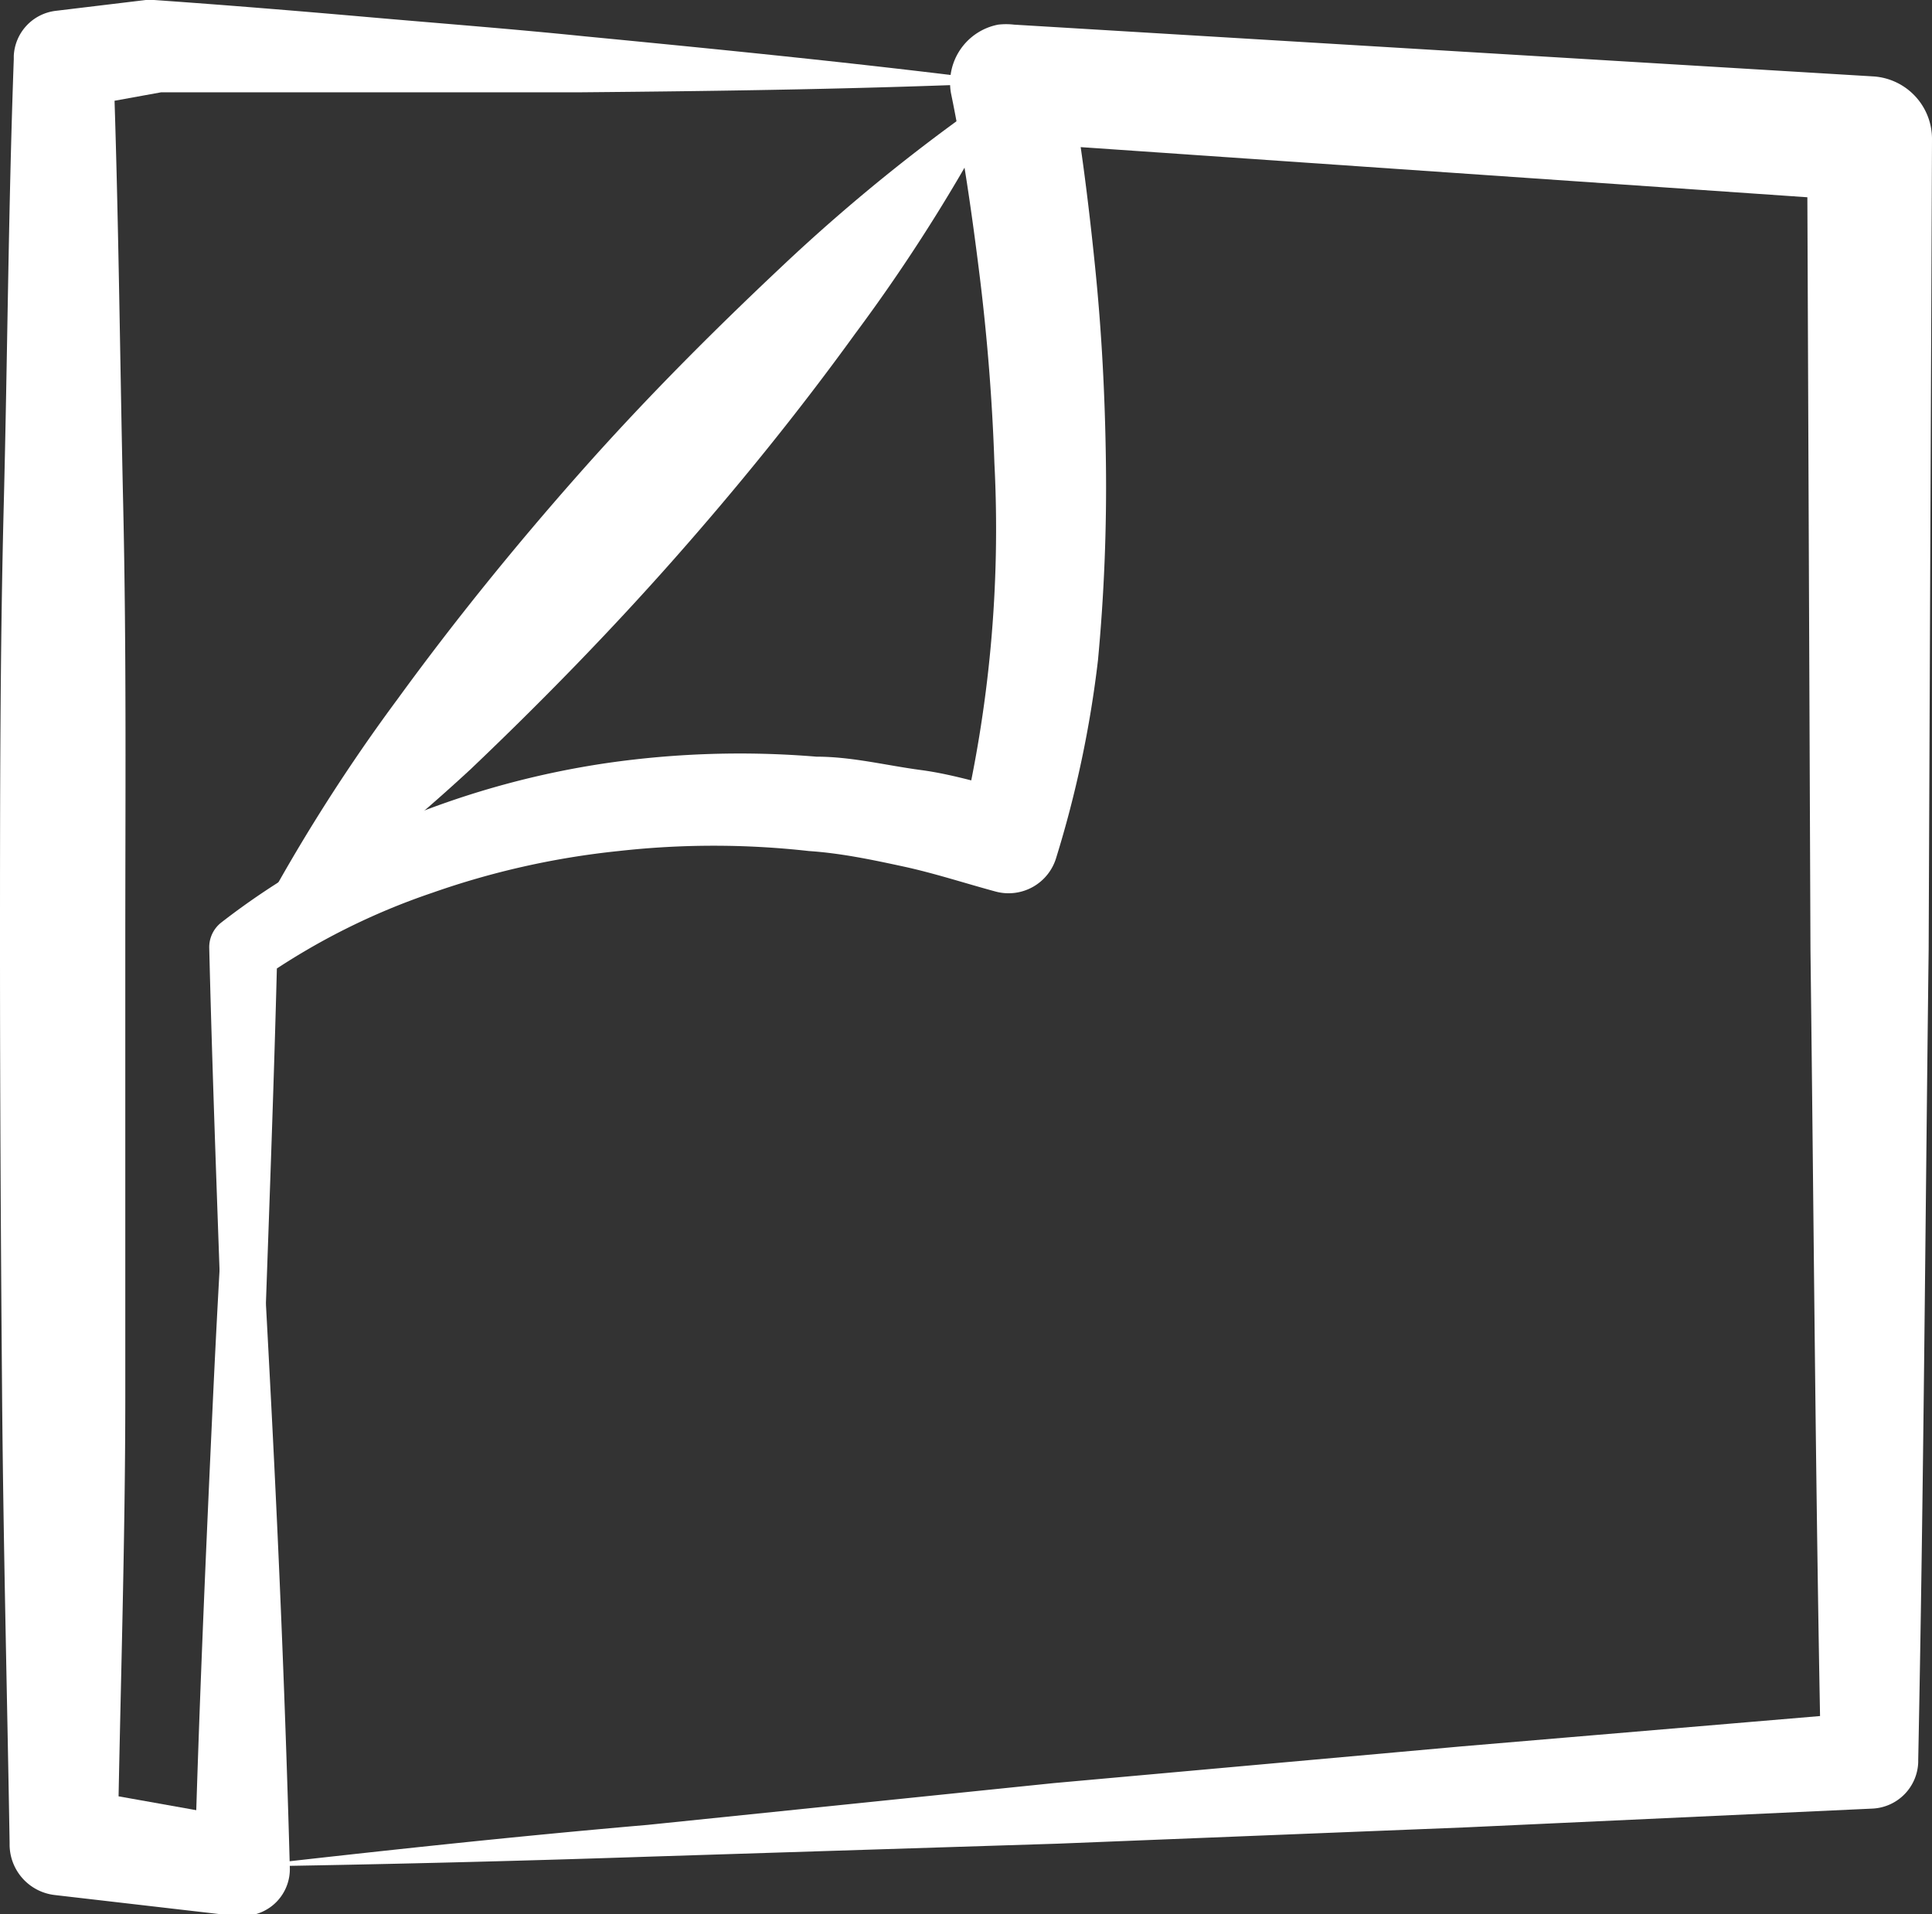
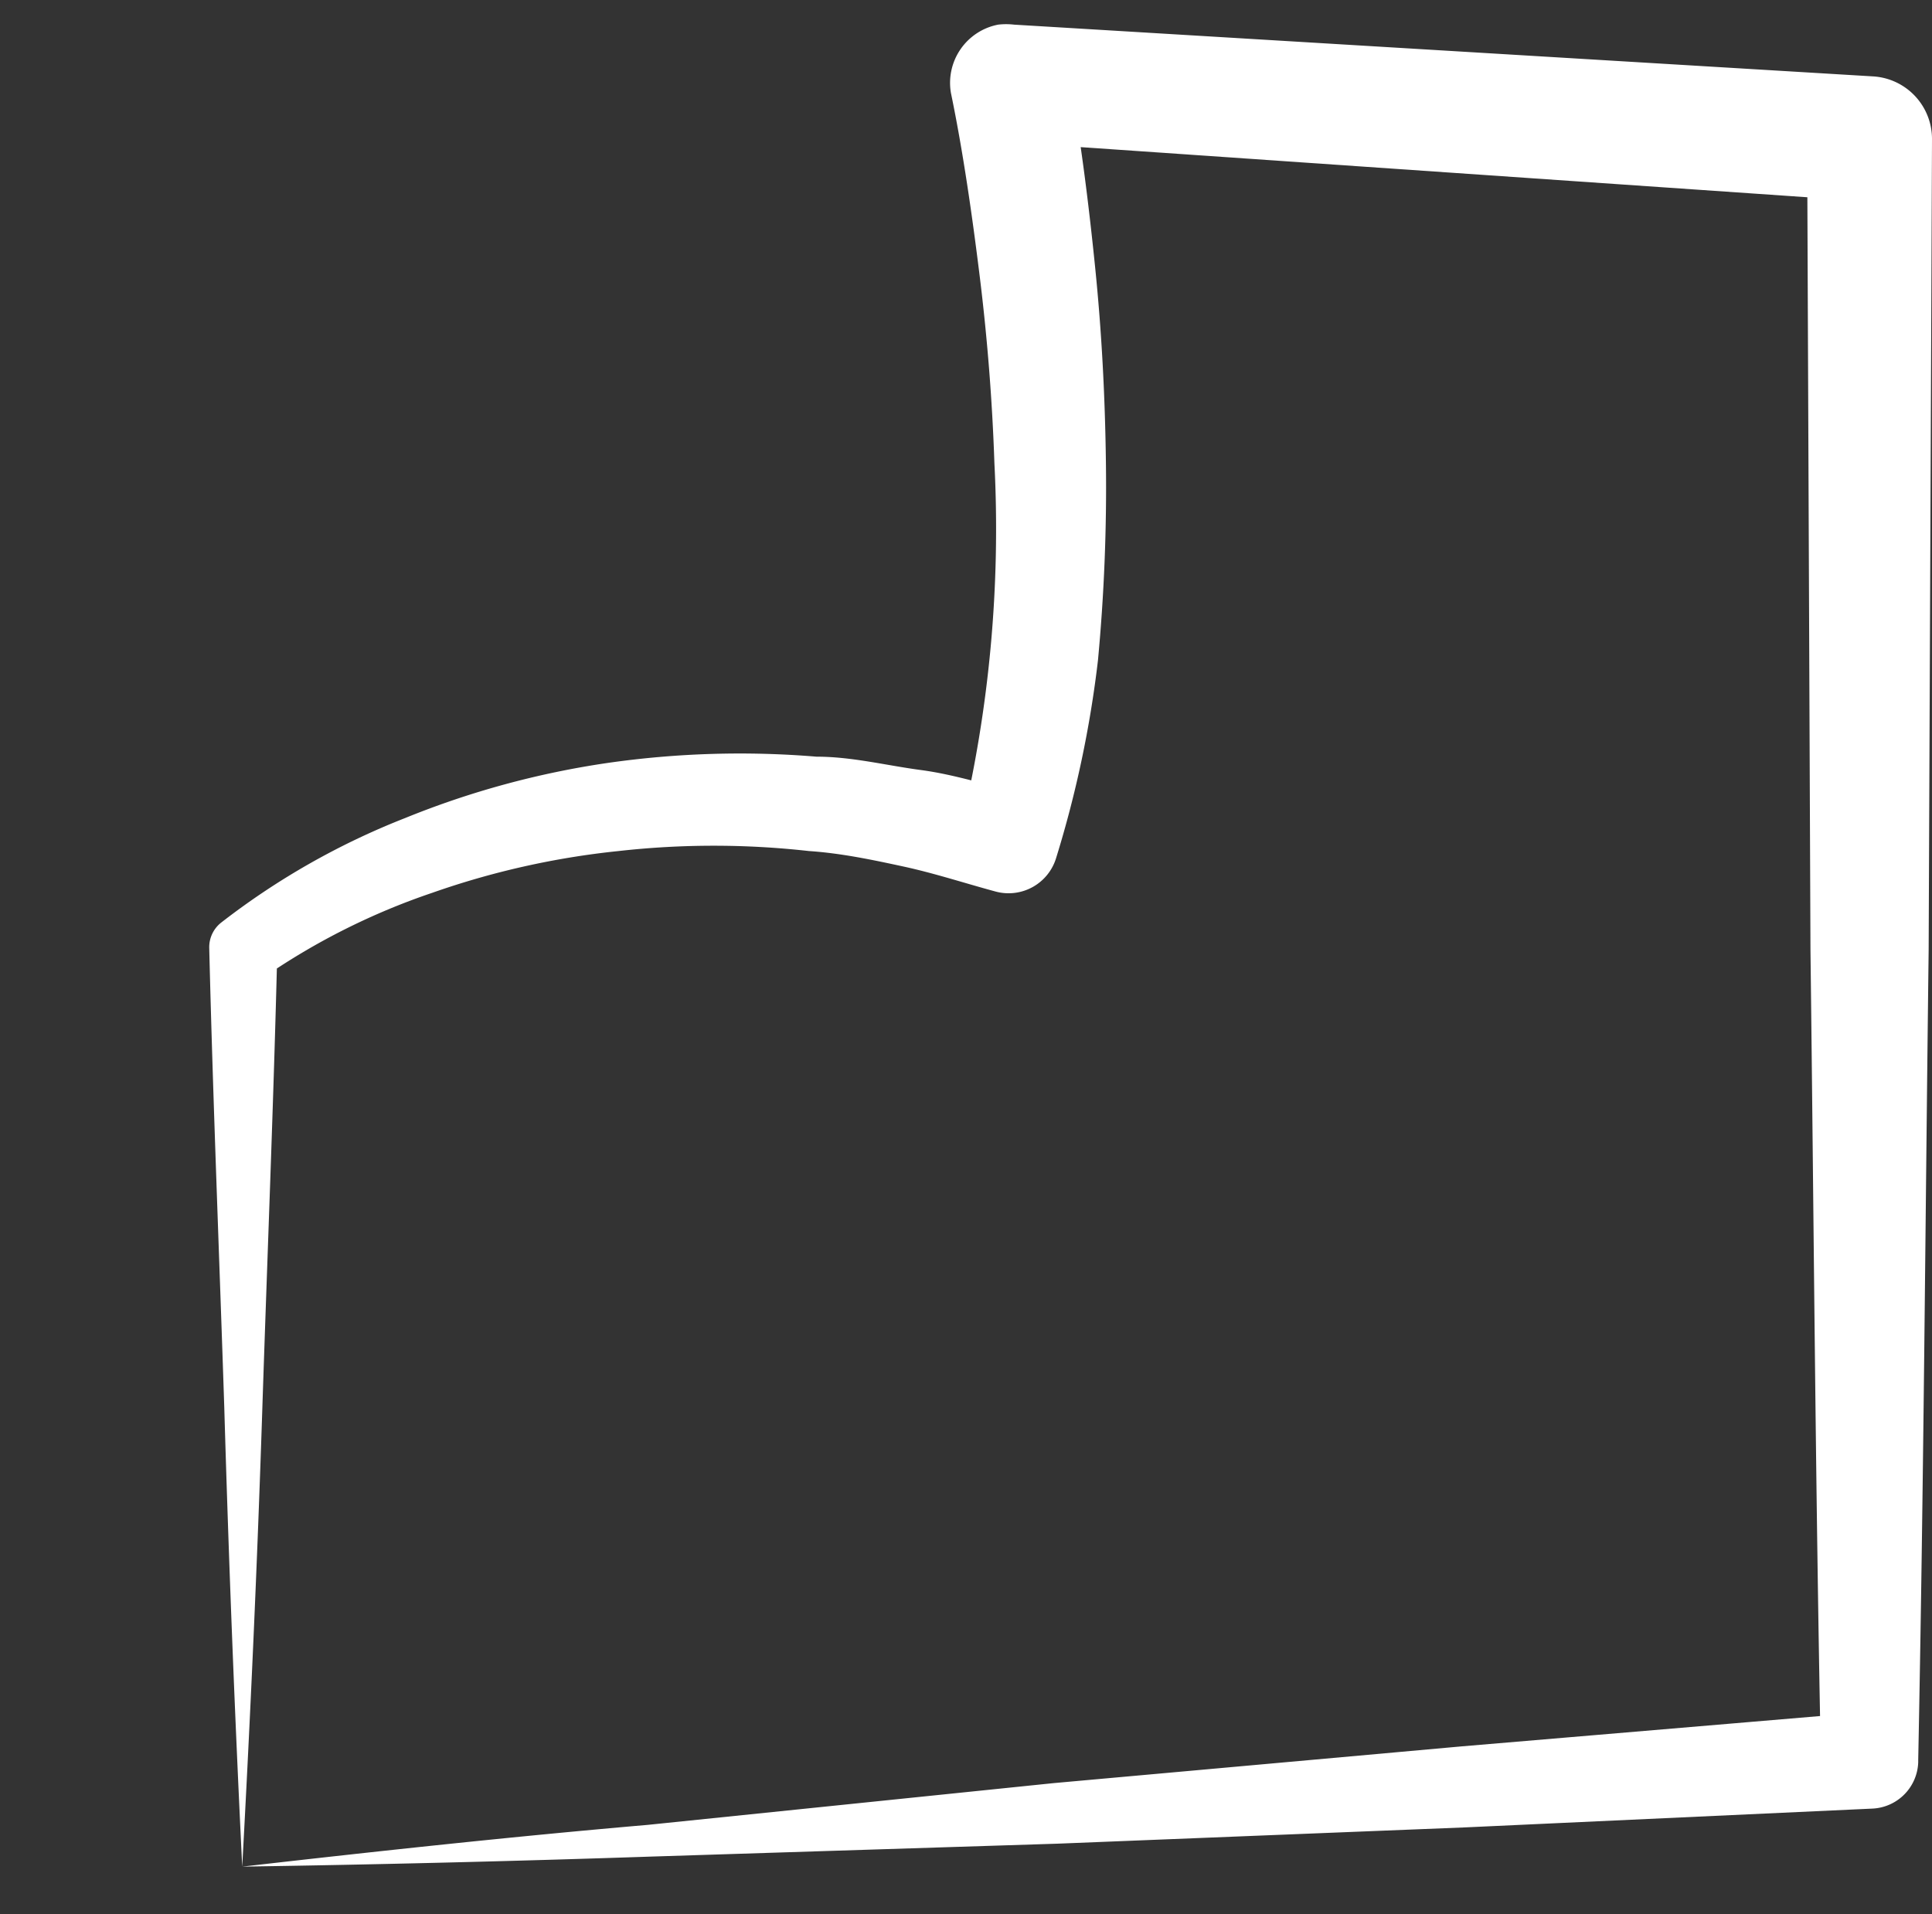
<svg xmlns="http://www.w3.org/2000/svg" viewBox="0 0 46.26 45.84">
  <rect x="0" y="0" width="46.26" height="45.84" fill="#333333" stroke="none" />
  <defs>
    <style>.cls-1{fill:#fff;}</style>
  </defs>
  <title>craft_3</title>
  <g id="Layer_2" data-name="Layer 2">
    <g id="desidn">
      <path class="cls-1" d="M5.8,44.7q-.27-5.49-.43-11c-.12-3.66-.27-7.32-.36-11a.75.75,0,0,1,.29-.61,17.73,17.73,0,0,1,4.4-2.5,20.86,20.86,0,0,1,4.85-1.32,22.28,22.28,0,0,1,5-.15c.85,0,1.67.21,2.5.32s1.64.38,2.46.57l-1.5.8a30.77,30.77,0,0,0,.8-8.72c-.05-1.49-.17-3-.35-4.46s-.4-3-.69-4.4A1.42,1.42,0,0,1,23.9.59a1.64,1.64,0,0,1,.38,0L44.86,1.83a1.5,1.5,0,0,1,1.4,1.5l-.08,19.41c-.08,6.47-.12,12.94-.25,19.41v.05a1.15,1.15,0,0,1-1.09,1.11l-9.75.45-9.76.39-9.76.31c-3.26.11-6.51.19-9.77.24,3.24-.37,6.47-.72,9.71-1l9.72-1L35,41.82,44.69,41,43.6,42.15c-.13-6.47-.17-12.94-.25-19.41L43.27,3.33l1.4,1.49L24.09,3.4l1.49-1.7c.29,1.59.48,3.11.64,4.68s.24,3.12.26,4.69a44.4,44.4,0,0,1-.19,4.74,26.29,26.29,0,0,1-1,4.73,1.19,1.19,0,0,1-1.45.81h0c-.74-.2-1.47-.44-2.21-.6s-1.5-.32-2.26-.37a20.45,20.45,0,0,0-4.56,0,19.45,19.45,0,0,0-4.46,1,16.32,16.32,0,0,0-4,2l.29-.61c-.09,3.66-.24,7.32-.36,11S6,41,5.8,44.7Z" />
-       <path class="cls-1" d="M5.8,22.74c.31,3.66.51,7.32.7,11s.34,7.32.44,11a1.12,1.12,0,0,1-1.09,1.14H5.63l-4.32-.5a1.22,1.22,0,0,1-1.08-1.2v-.06C.17,40.51.08,37,.05,33.4S0,26.29,0,22.74s0-7.11.09-10.66S.2,5,.33,1.42V1.34a1.14,1.14,0,0,1,1-1.08L3.49,0h.2C5.4.12,7.11.26,8.82.41S12.24.69,14,.87c3.41.33,6.83.67,10.24,1.11-3.44.15-6.87.2-10.3.23-1.72,0-3.43,0-5.15,0s-3.43,0-5.14,0l.21,0-2.15.39,1-1.15c.13,3.55.16,7.1.24,10.66S3,19.19,3,22.74s0,7.11,0,10.66-.12,7.11-.18,10.66L1.68,42.81,6,43.58,4.66,44.7c.1-3.66.26-7.32.43-11S5.48,26.4,5.8,22.74Z" />
-       <path class="cls-1" d="M5.8,22.74a42.71,42.71,0,0,1,3.72-6c1.36-1.87,2.82-3.67,4.35-5.4S17,8,18.71,6.39A43.15,43.15,0,0,1,24.19,2a41.57,41.57,0,0,1-3.72,6c-1.36,1.88-2.82,3.68-4.35,5.41s-3.15,3.39-4.84,5A44.61,44.61,0,0,1,5.8,22.74Z" />
    </g>
  </g>
</svg>